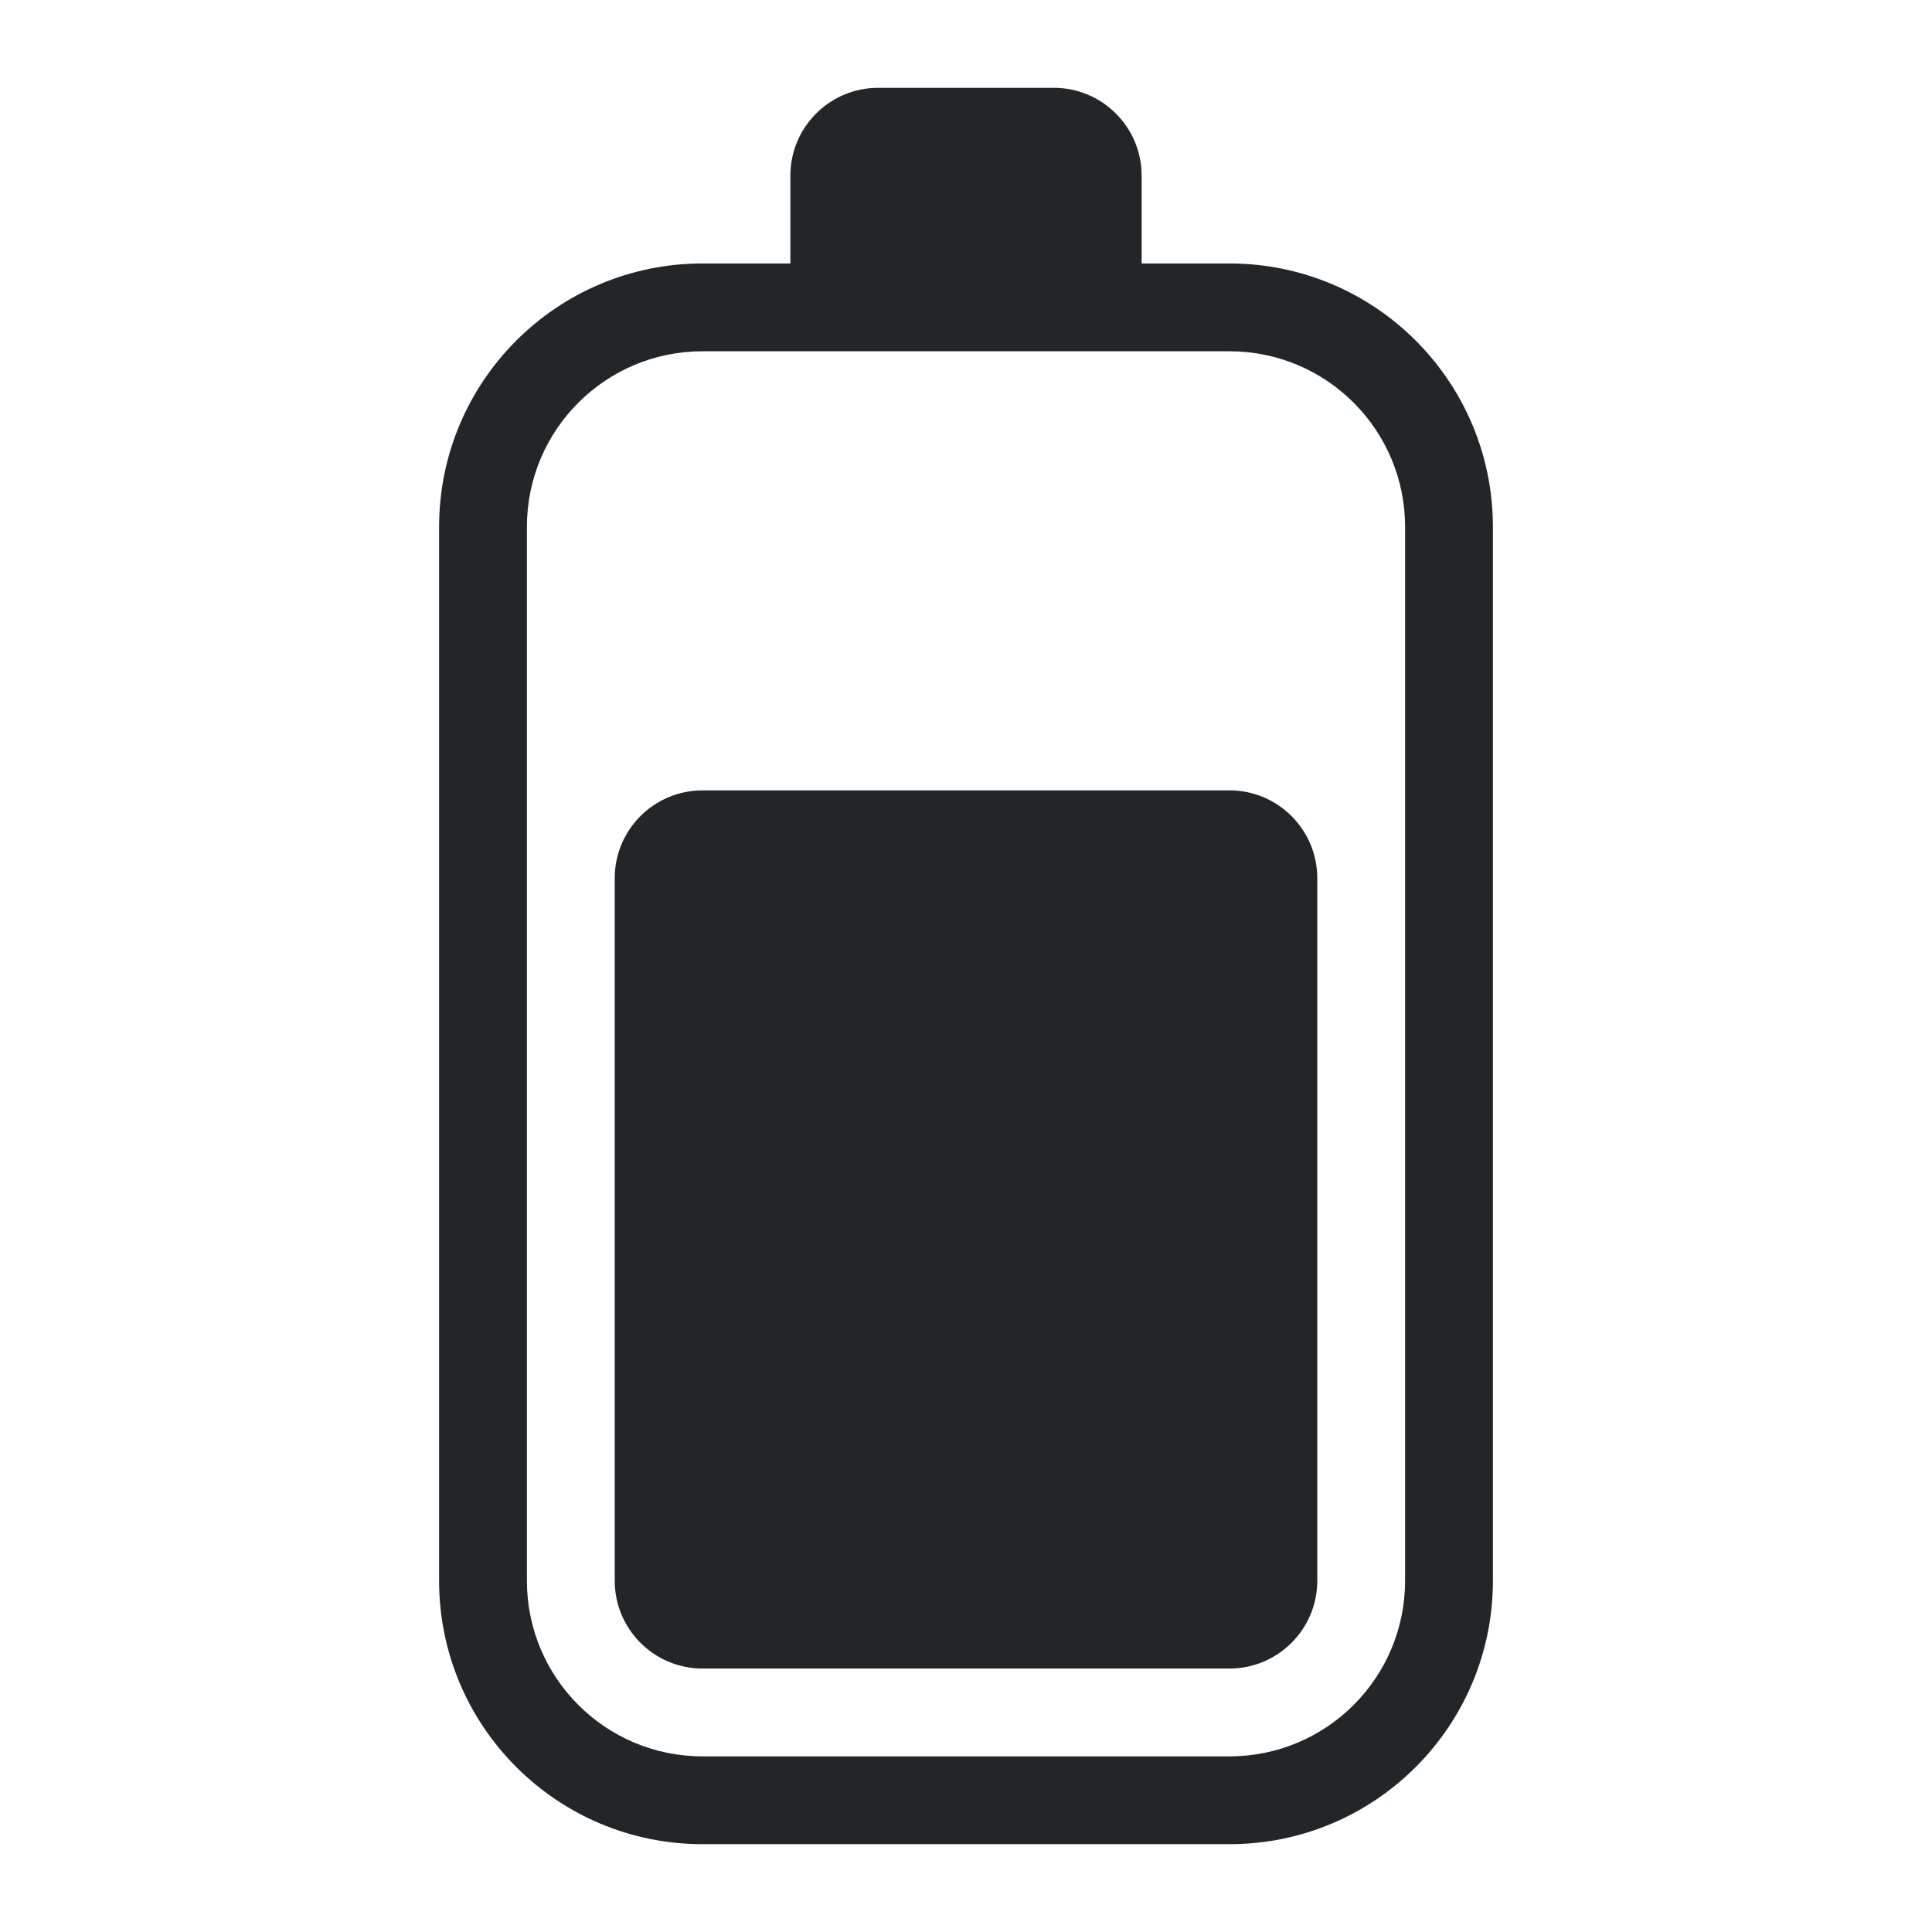
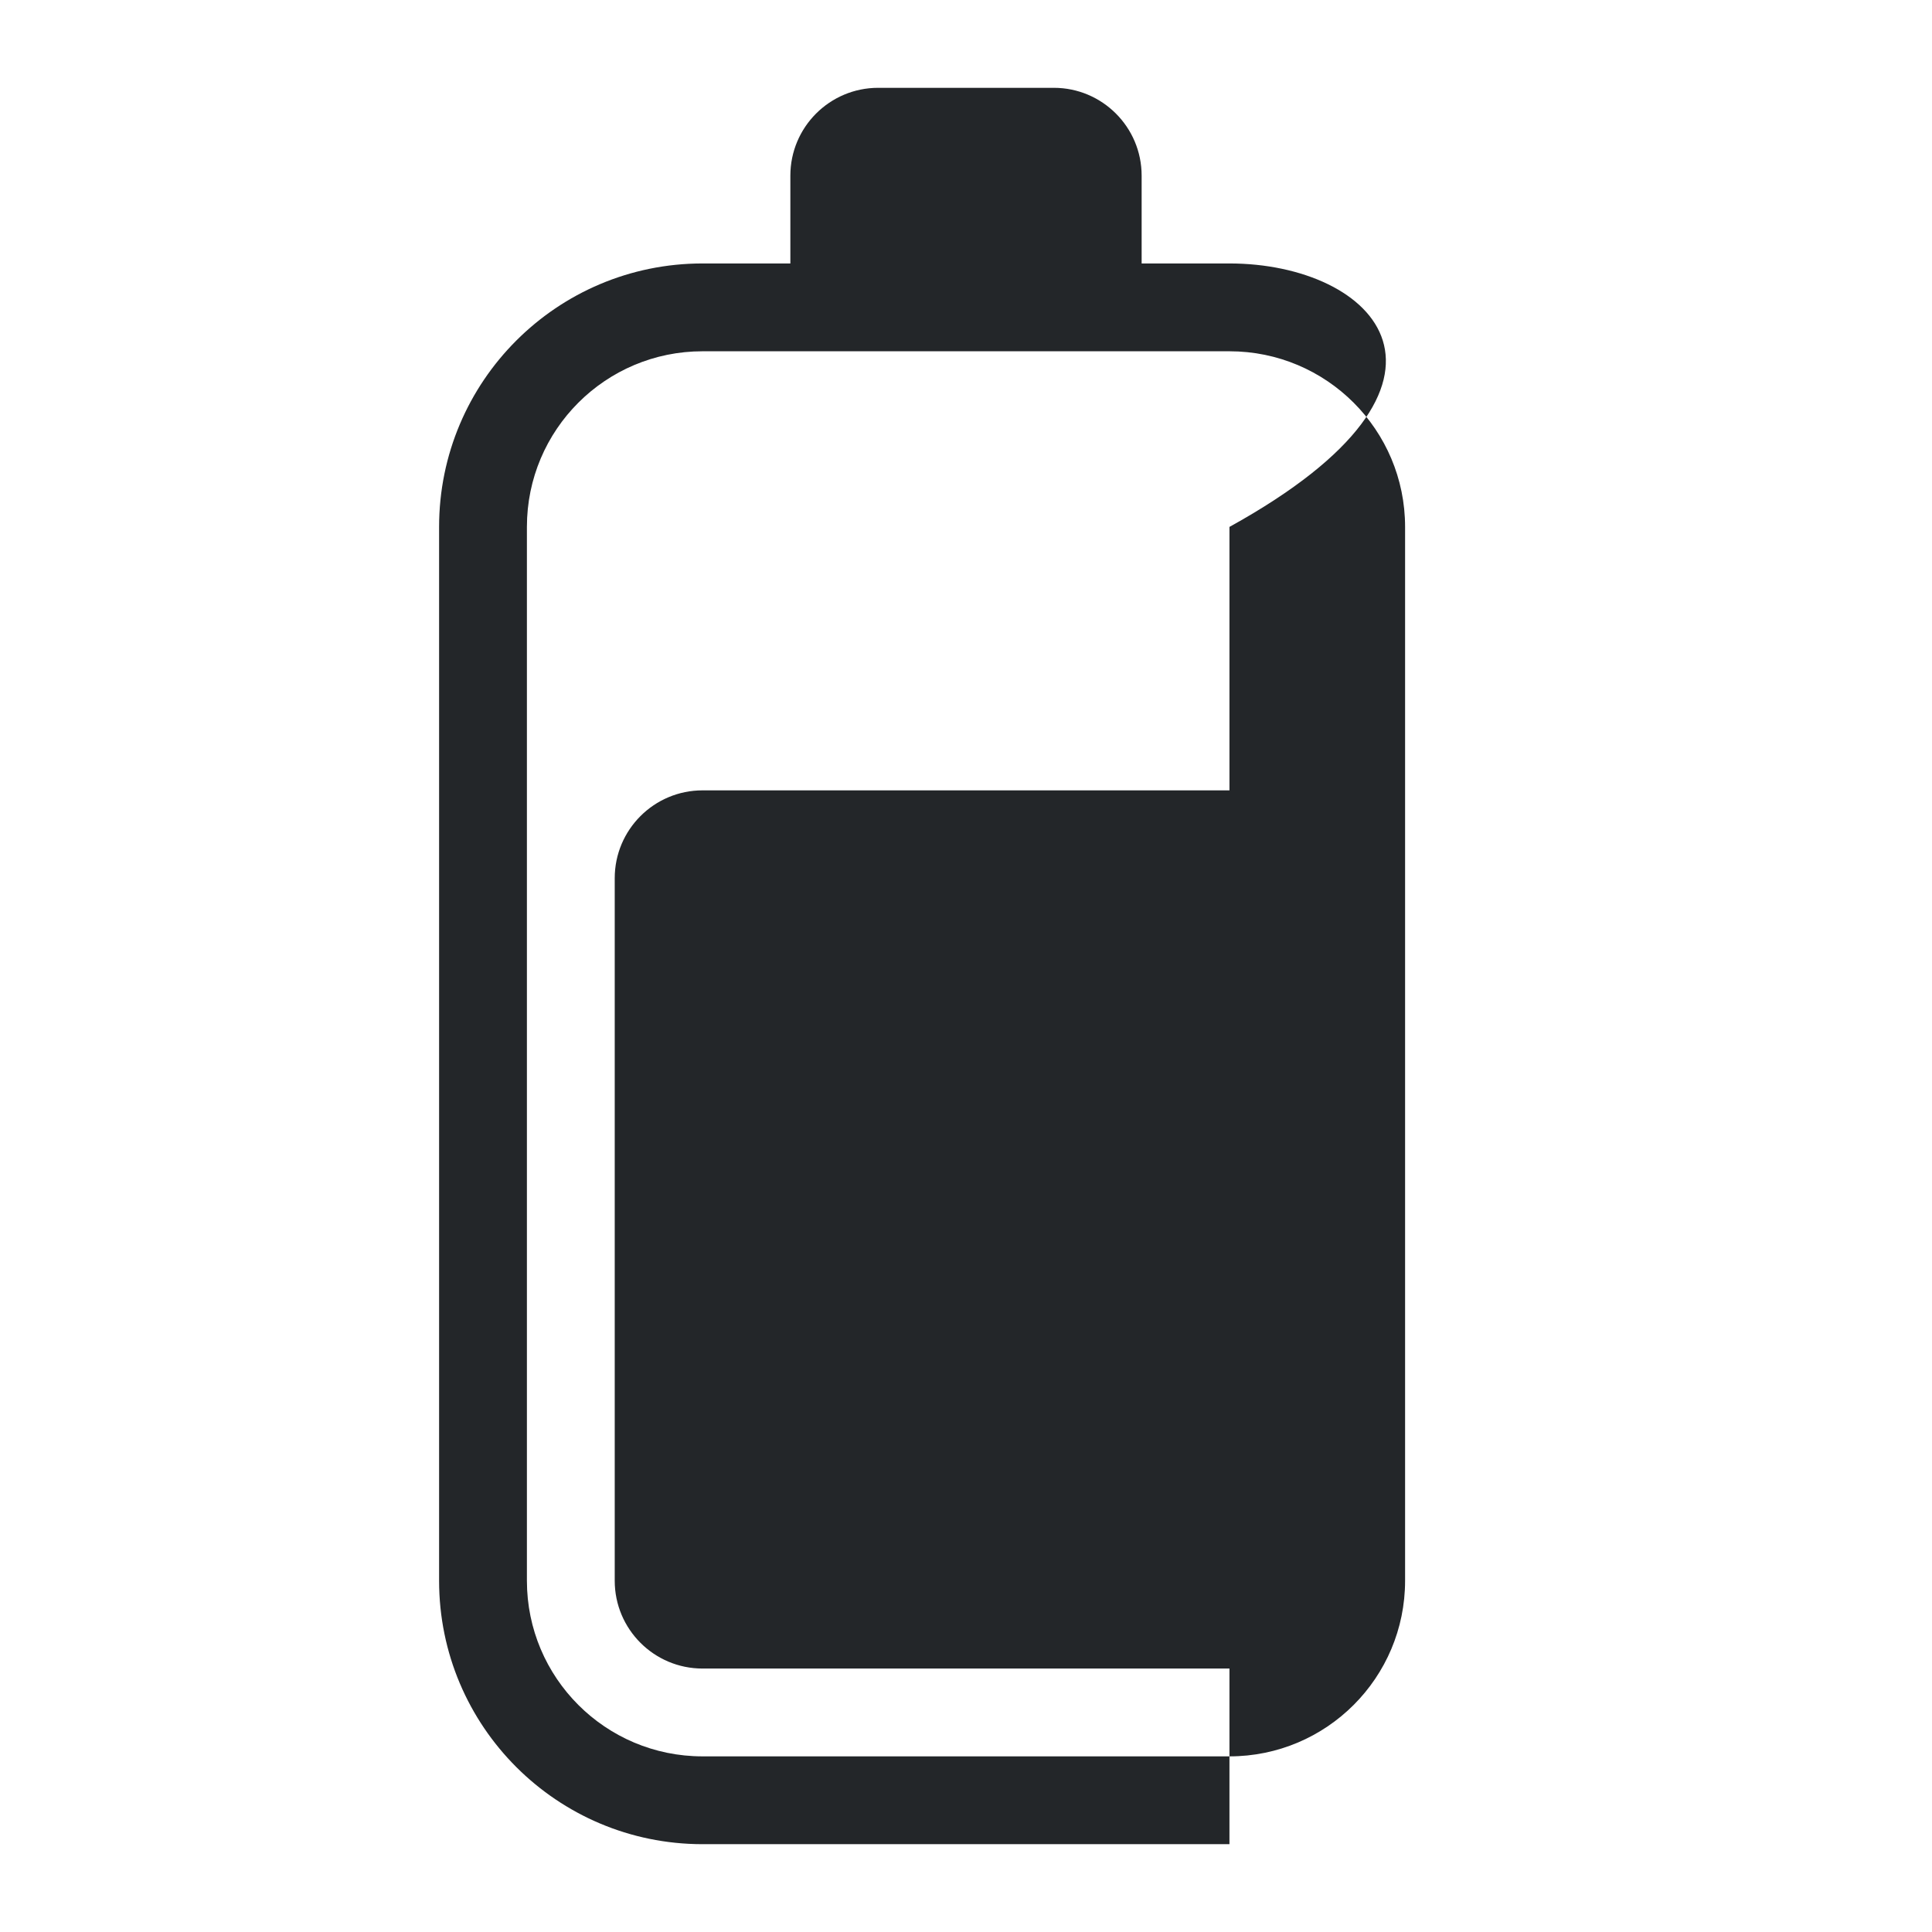
<svg xmlns="http://www.w3.org/2000/svg" height="22" width="22" version="1.1" id="svg1">
  <defs id="defs1">
    <style type="text/css" id="current-color-scheme">
            .ColorScheme-Text {
                color:#232629;
            }
        </style>
  </defs>
-   <path style="fill:currentColor" class="ColorScheme-Text" d="M 14,19 H 8 C 7.448,19 7,18.552 7,18 V 10 C 7,9.448 7.448,9 8,9 h 6 c 0.552,0 1,0.448 1,1 v 8 c 0,0.552 -0.448,1 -1,1 z m -6,2 h 6 c 1.657,0 3,-1.343 3,-3 V 6 C 17,4.343 15.657,3 14,3 H 13 V 2 C 13,1.448 12.552,1 12,1 H 10 C 9.448,1 9,1.448 9,2 V 3 H 8 C 6.343,3 5,4.343 5,6 v 12 c 0,1.657 1.343,3 3,3 z M 6,18 V 6 C 6,4.895 6.895,4 8,4 h 6 c 1.105,0 2,0.895 2,2 v 12 c 0,1.105 -0.895,2 -2,2 H 8 C 6.895,20 6,19.105 6,18 Z" id="path1" />
+   <path style="fill:currentColor" class="ColorScheme-Text" d="M 14,19 H 8 C 7.448,19 7,18.552 7,18 V 10 C 7,9.448 7.448,9 8,9 h 6 c 0.552,0 1,0.448 1,1 v 8 c 0,0.552 -0.448,1 -1,1 z m -6,2 h 6 V 6 C 17,4.343 15.657,3 14,3 H 13 V 2 C 13,1.448 12.552,1 12,1 H 10 C 9.448,1 9,1.448 9,2 V 3 H 8 C 6.343,3 5,4.343 5,6 v 12 c 0,1.657 1.343,3 3,3 z M 6,18 V 6 C 6,4.895 6.895,4 8,4 h 6 c 1.105,0 2,0.895 2,2 v 12 c 0,1.105 -0.895,2 -2,2 H 8 C 6.895,20 6,19.105 6,18 Z" id="path1" />
</svg>